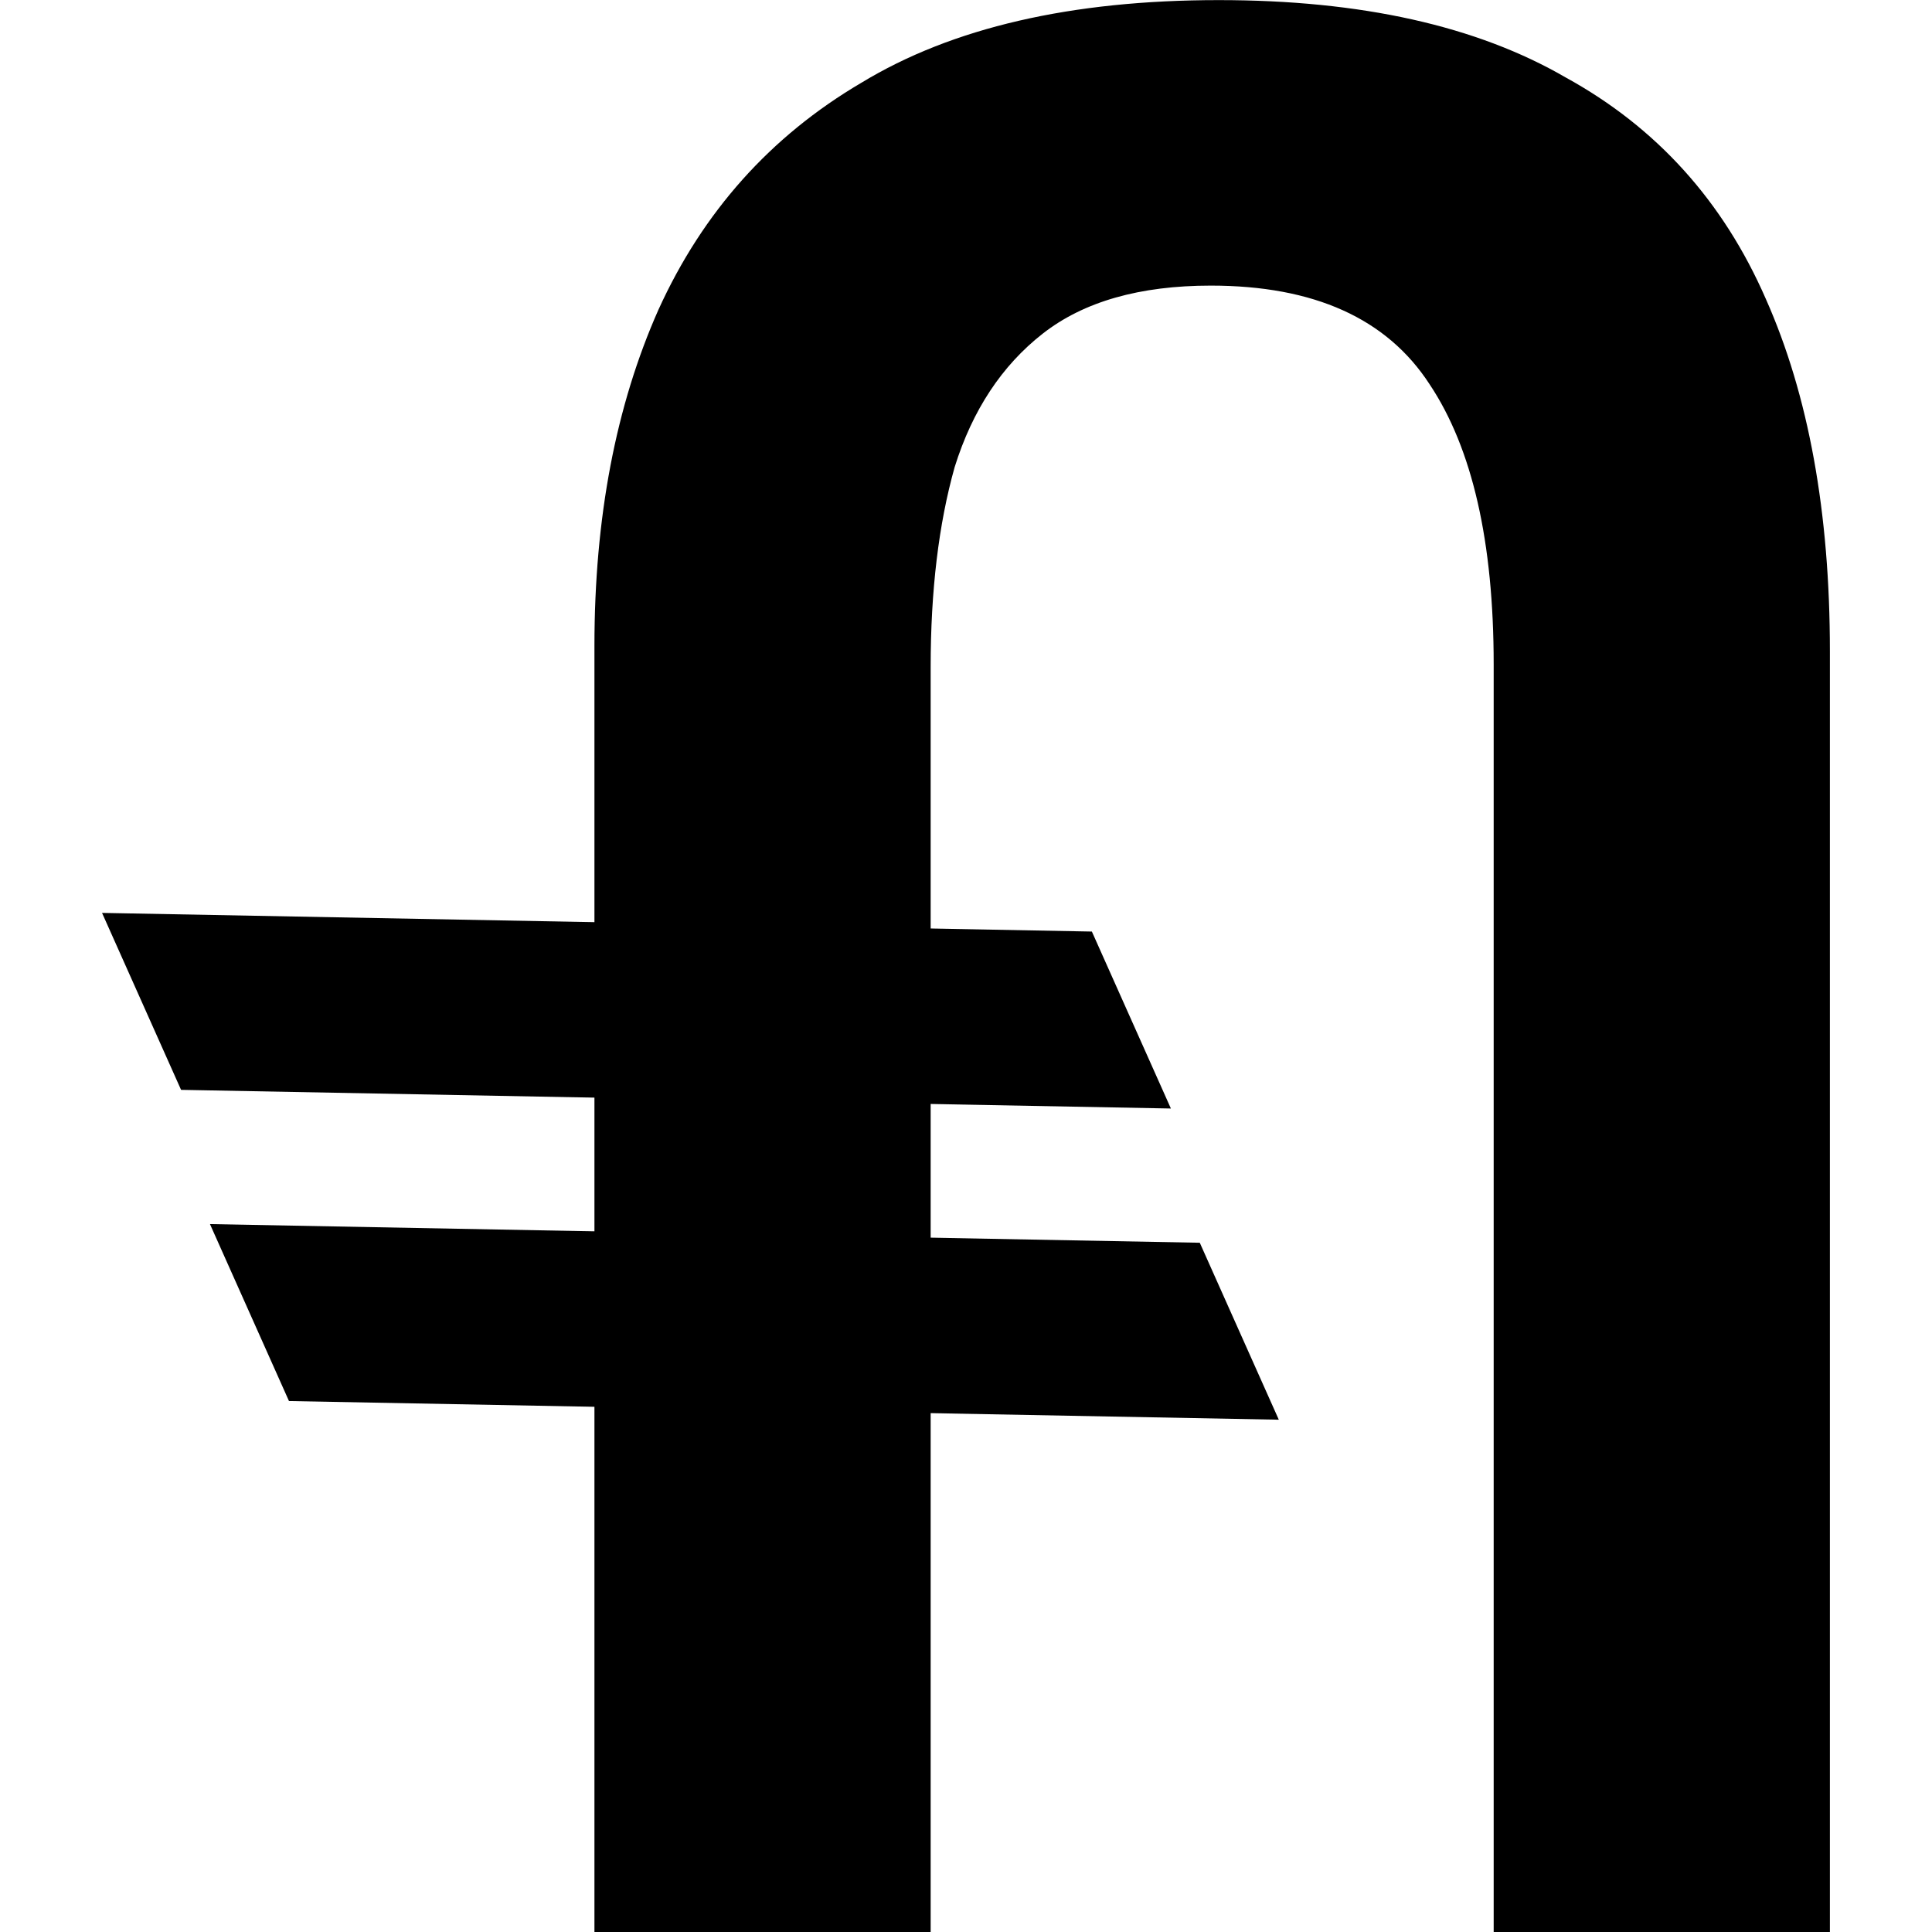
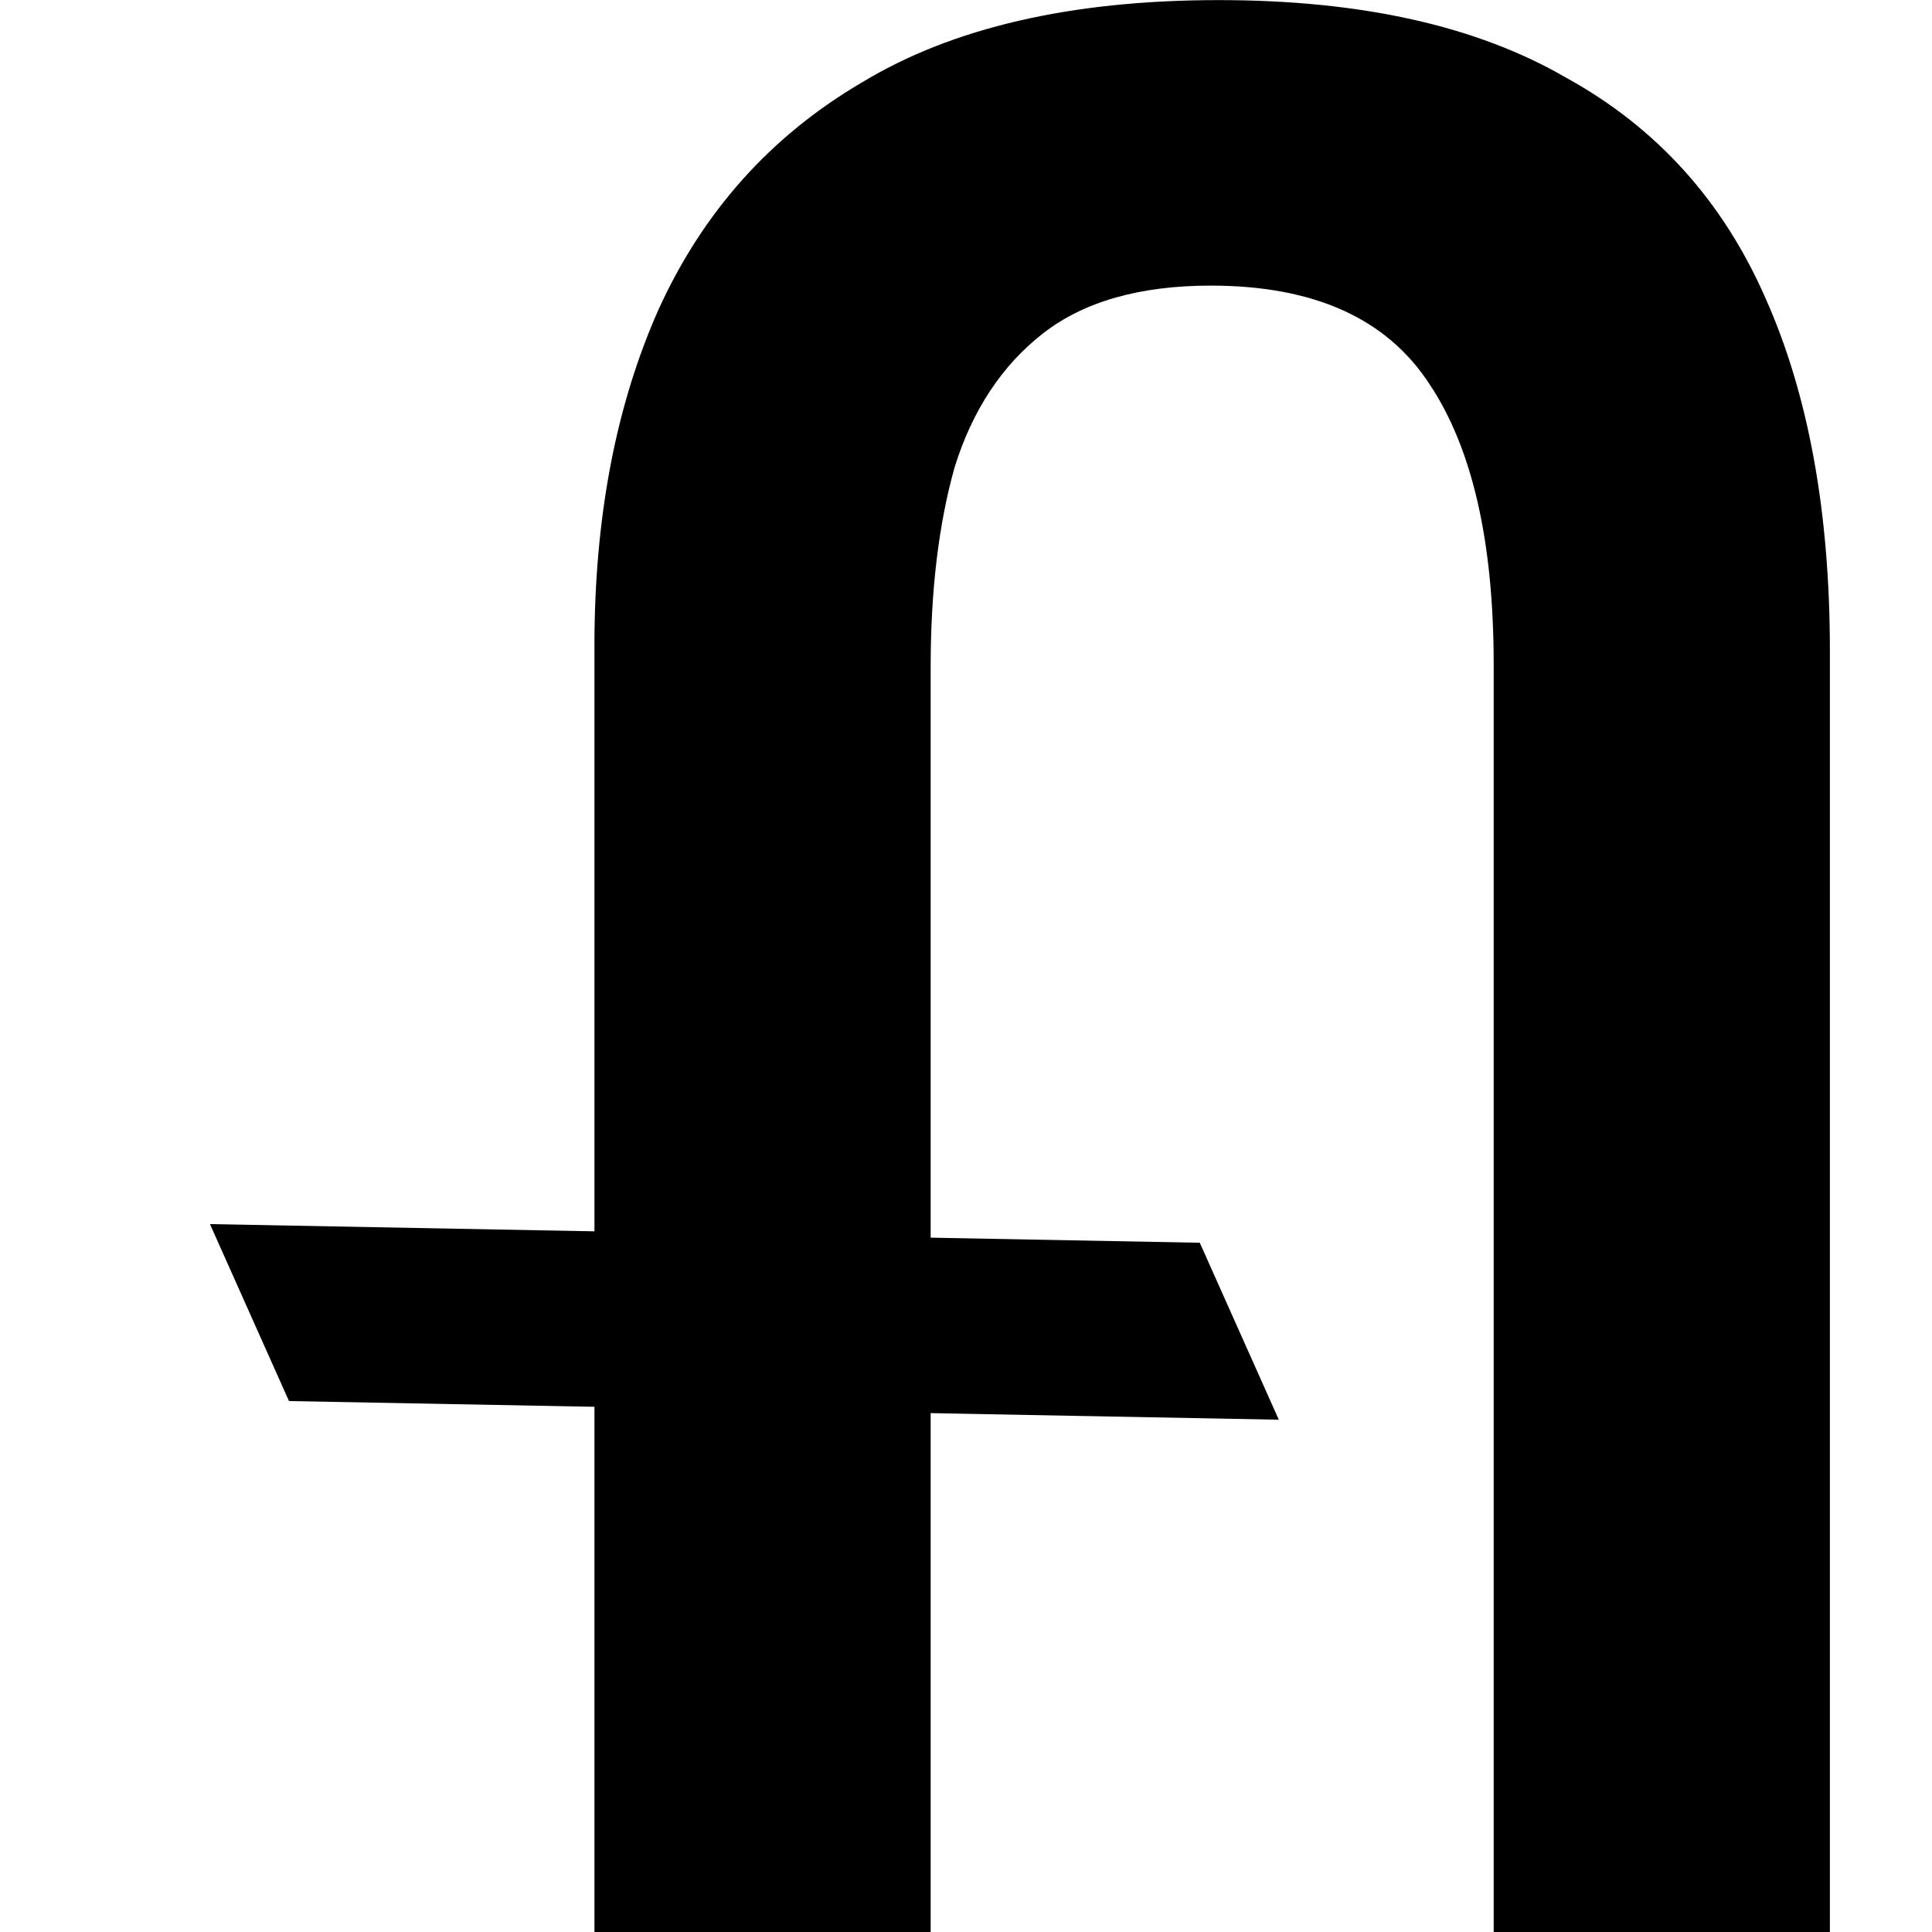
<svg xmlns="http://www.w3.org/2000/svg" width="20" height="20" viewBox="0 0 1143 1278" fill="none" class="w-6 h-6 ml-1 text-gray-600">
  <title>ETB</title>
  <path d="M738.75 0.065C832.888 0.065 909.376 17.128 968.213 51.253C1028.23 84.202 1072.35 133.036 1100.59 197.757C1128.84 261.301 1142.96 338.965 1142.96 430.75V1278H920.555V439.576C920.555 358.381 906.434 296.603 878.193 254.24C849.951 210.701 801.705 188.931 733.454 188.931C686.385 188.931 649.318 199.522 622.253 220.703C595.188 241.884 575.772 271.303 564.004 308.958C553.414 346.614 548.118 390.741 548.118 441.341V1278H325.715V427.22C325.715 342.495 339.836 268.361 368.078 204.817C397.496 140.097 442.212 90.086 502.226 54.784C562.239 18.305 641.08 0.065 738.75 0.065Z" fill="currentColor" />
  <path d="M726.148 822.07L71.385 809.729L123.657 926.784L778.421 939.125L726.148 822.07Z" fill="currentColor" />
-   <path d="M654.763 616.216L0 603.875L52.273 720.93L707.036 733.271L654.763 616.216Z" fill="currentColor" />
</svg>